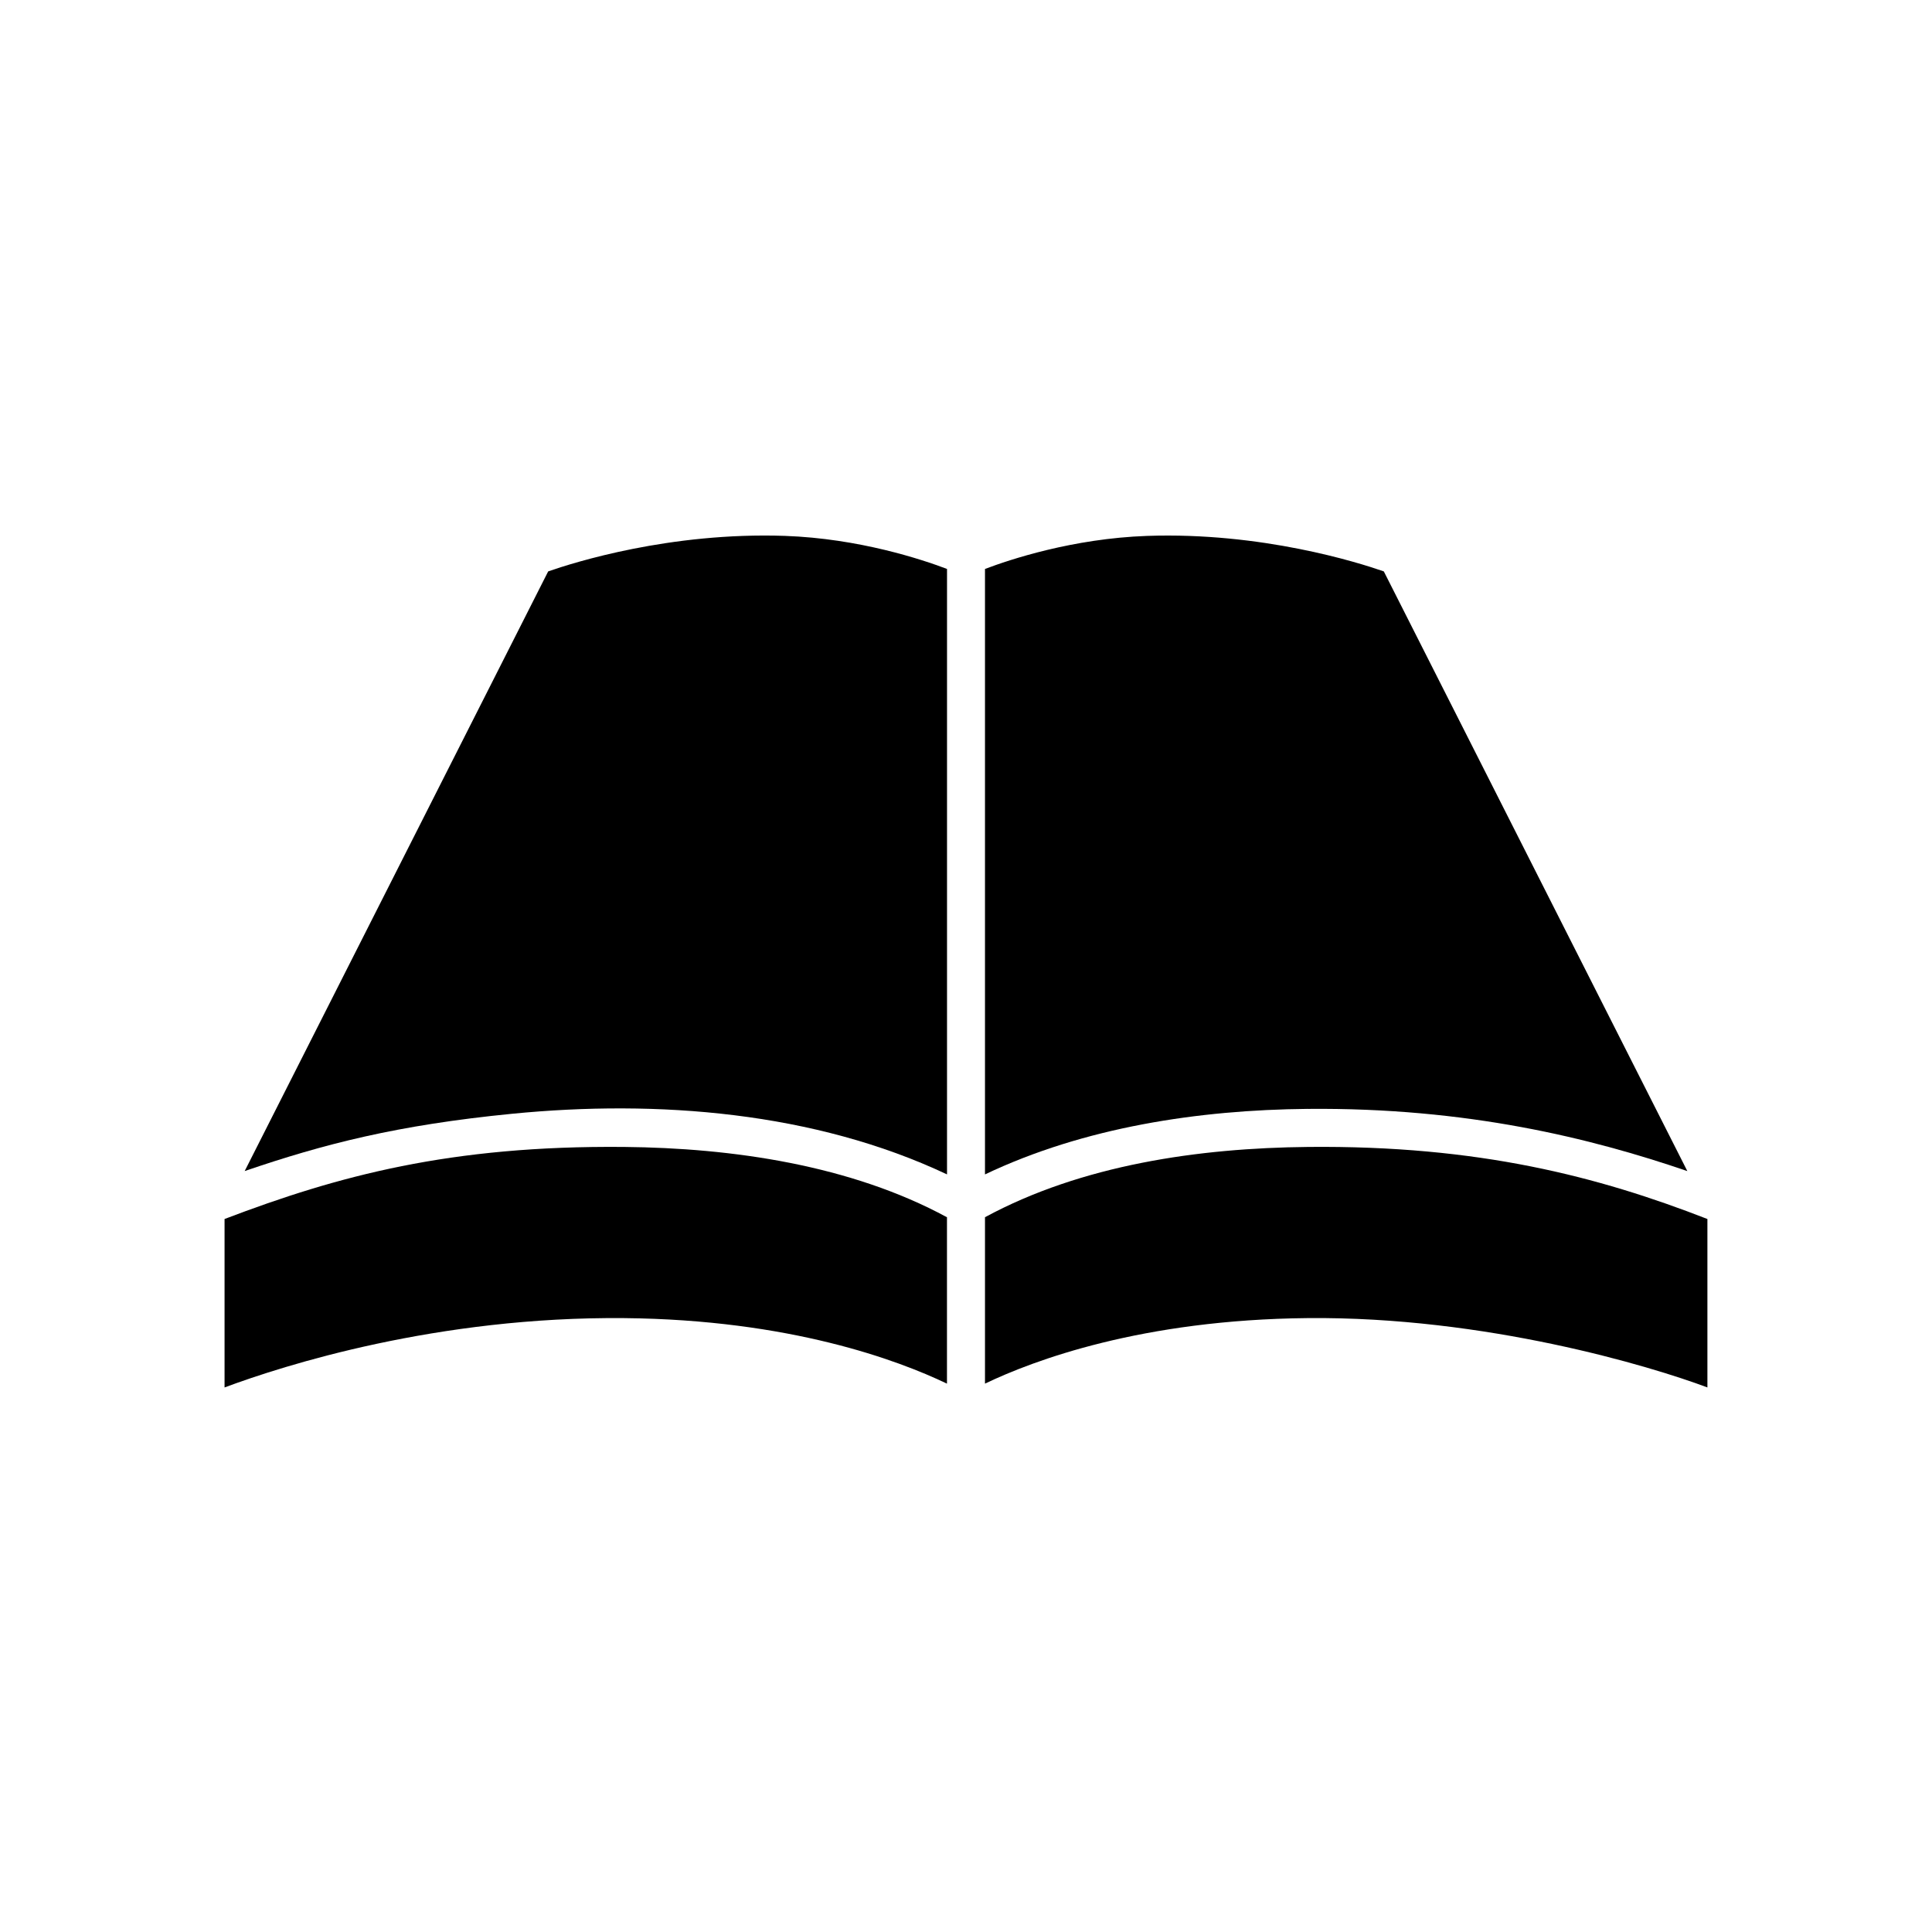
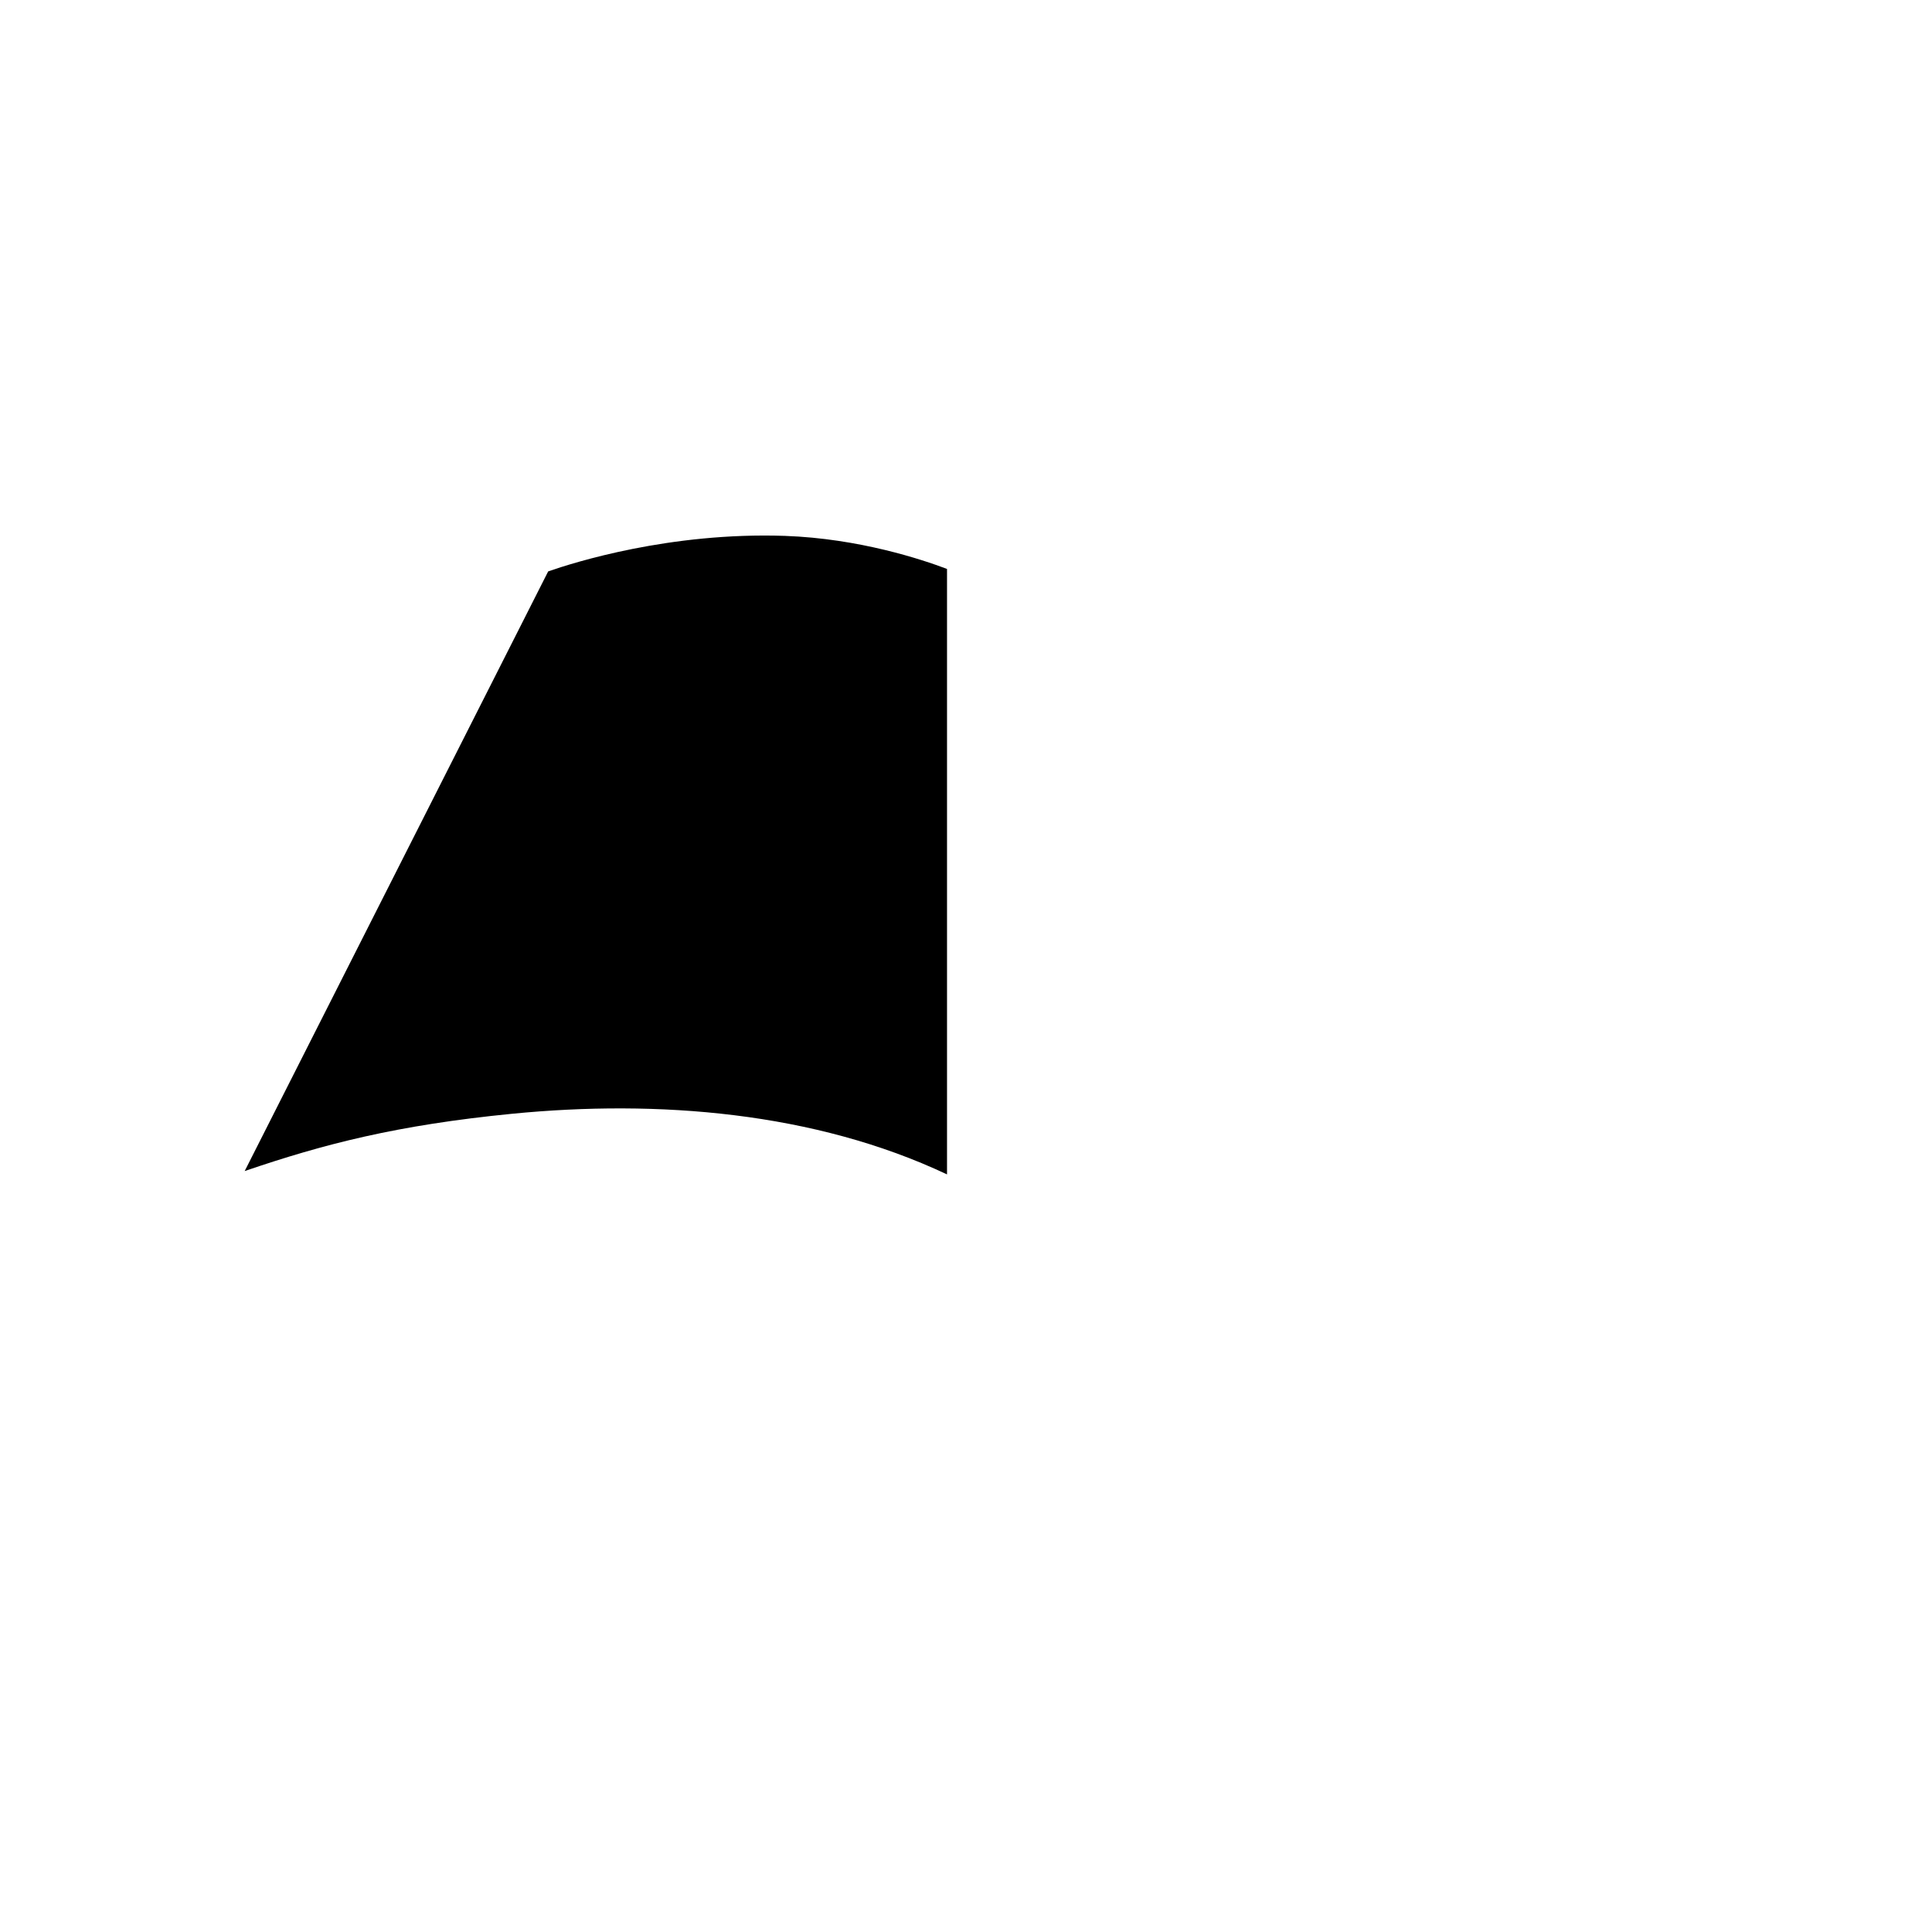
<svg xmlns="http://www.w3.org/2000/svg" fill="#000000" width="800px" height="800px" version="1.1" viewBox="144 144 512 512">
  <g>
-     <path d="m490.54 437.87c42.305-0.402 75.078 7.742 100.62 16.48l-80.434-158.92c-6.766-2.367-32.422-10.461-62.75-9.41-19.684 0.695-36.379 6.266-42.945 8.762v160.45c26.266-12.508 56.645-17.098 85.508-17.367z" />
-     <path d="m309.36 447.95c-46.039-0.422-75.797 7.652-105.85 19.098v44.641c15.793-5.883 56.41-18.836 105.94-18.375 43.941 0.418 72.629 11.195 85.508 17.367v-44.094c-25.484-13.824-56.855-18.367-85.598-18.637z" />
    <path d="m289.27 295.43-80.426 158.91c20.973-7.168 40.41-12.184 70.855-15.18 38.594-3.793 80.125-0.52 115.27 16.066v-160.45c-6.566-2.492-23.262-8.066-42.949-8.762-30.441-1.039-55.988 7.047-62.746 9.414z" />
-     <path d="m490.63 447.95c-28.918 0.289-59.941 4.734-85.598 18.625v44.102c12.879-6.172 41.559-16.949 85.508-17.367 47.133-0.449 90.848 12.715 105.94 18.375v-44.637c-28.949-11.27-60.633-19.547-105.85-19.098z" />
  </g>
</svg>